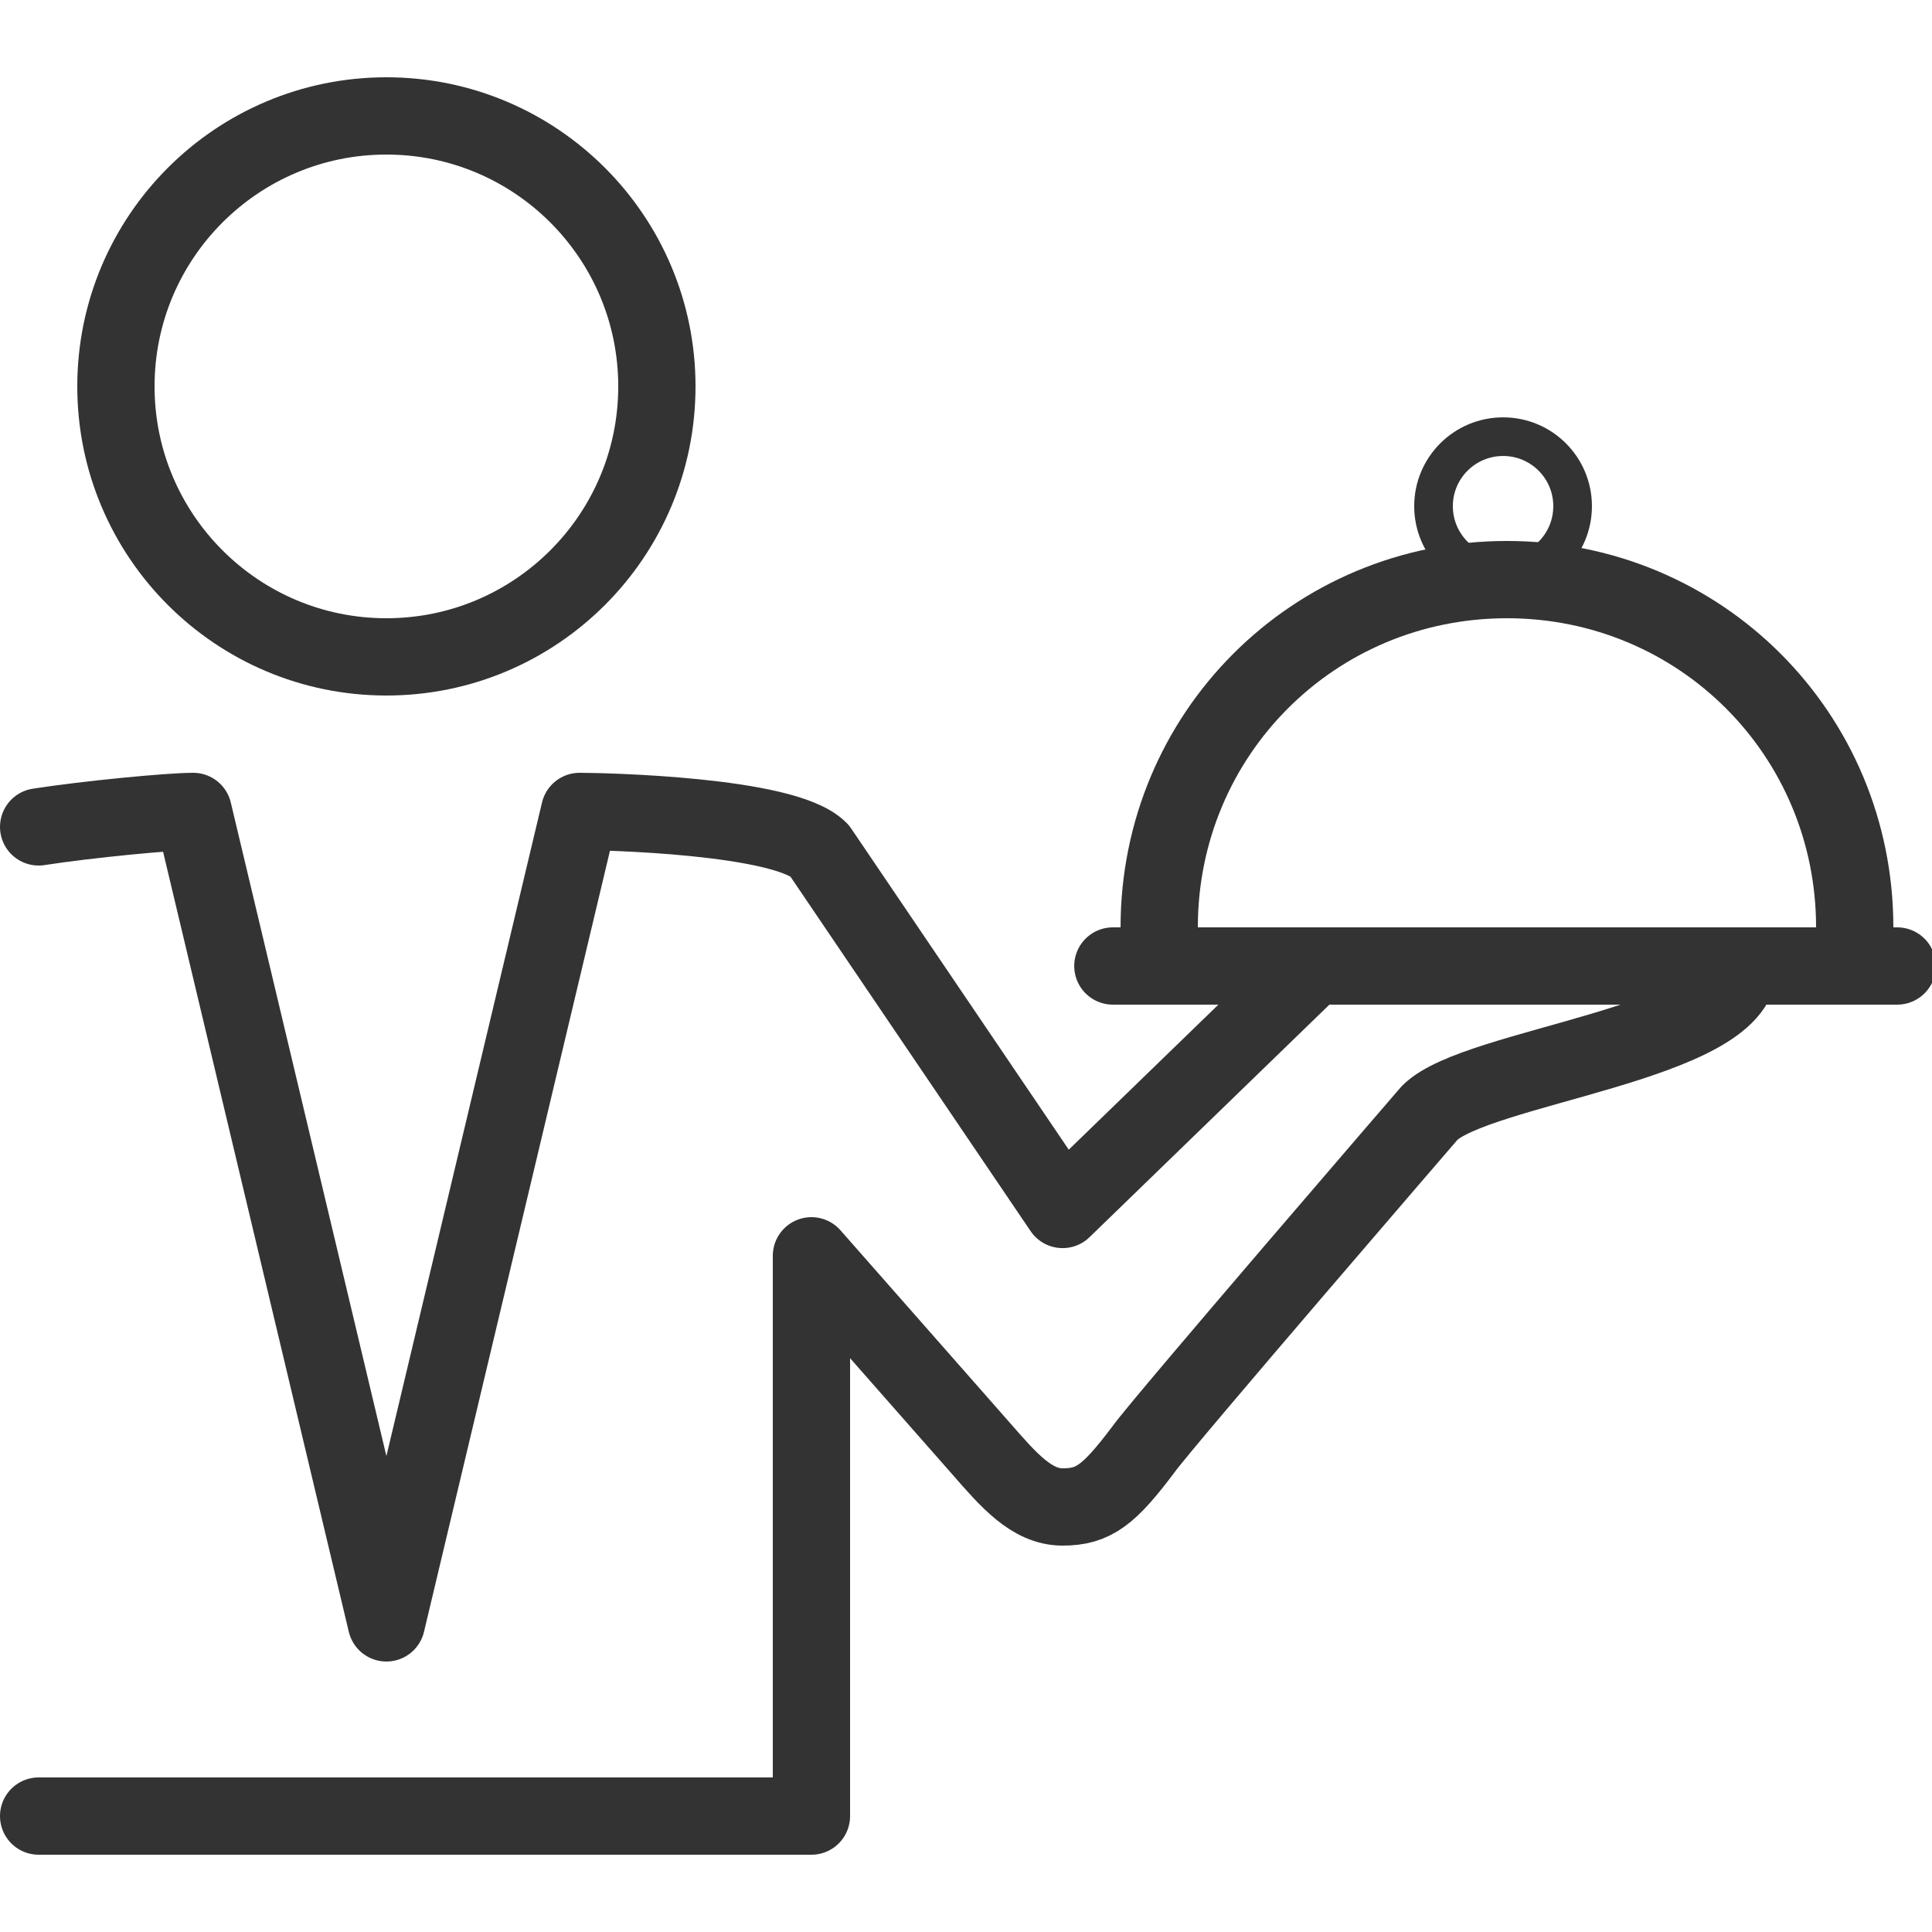
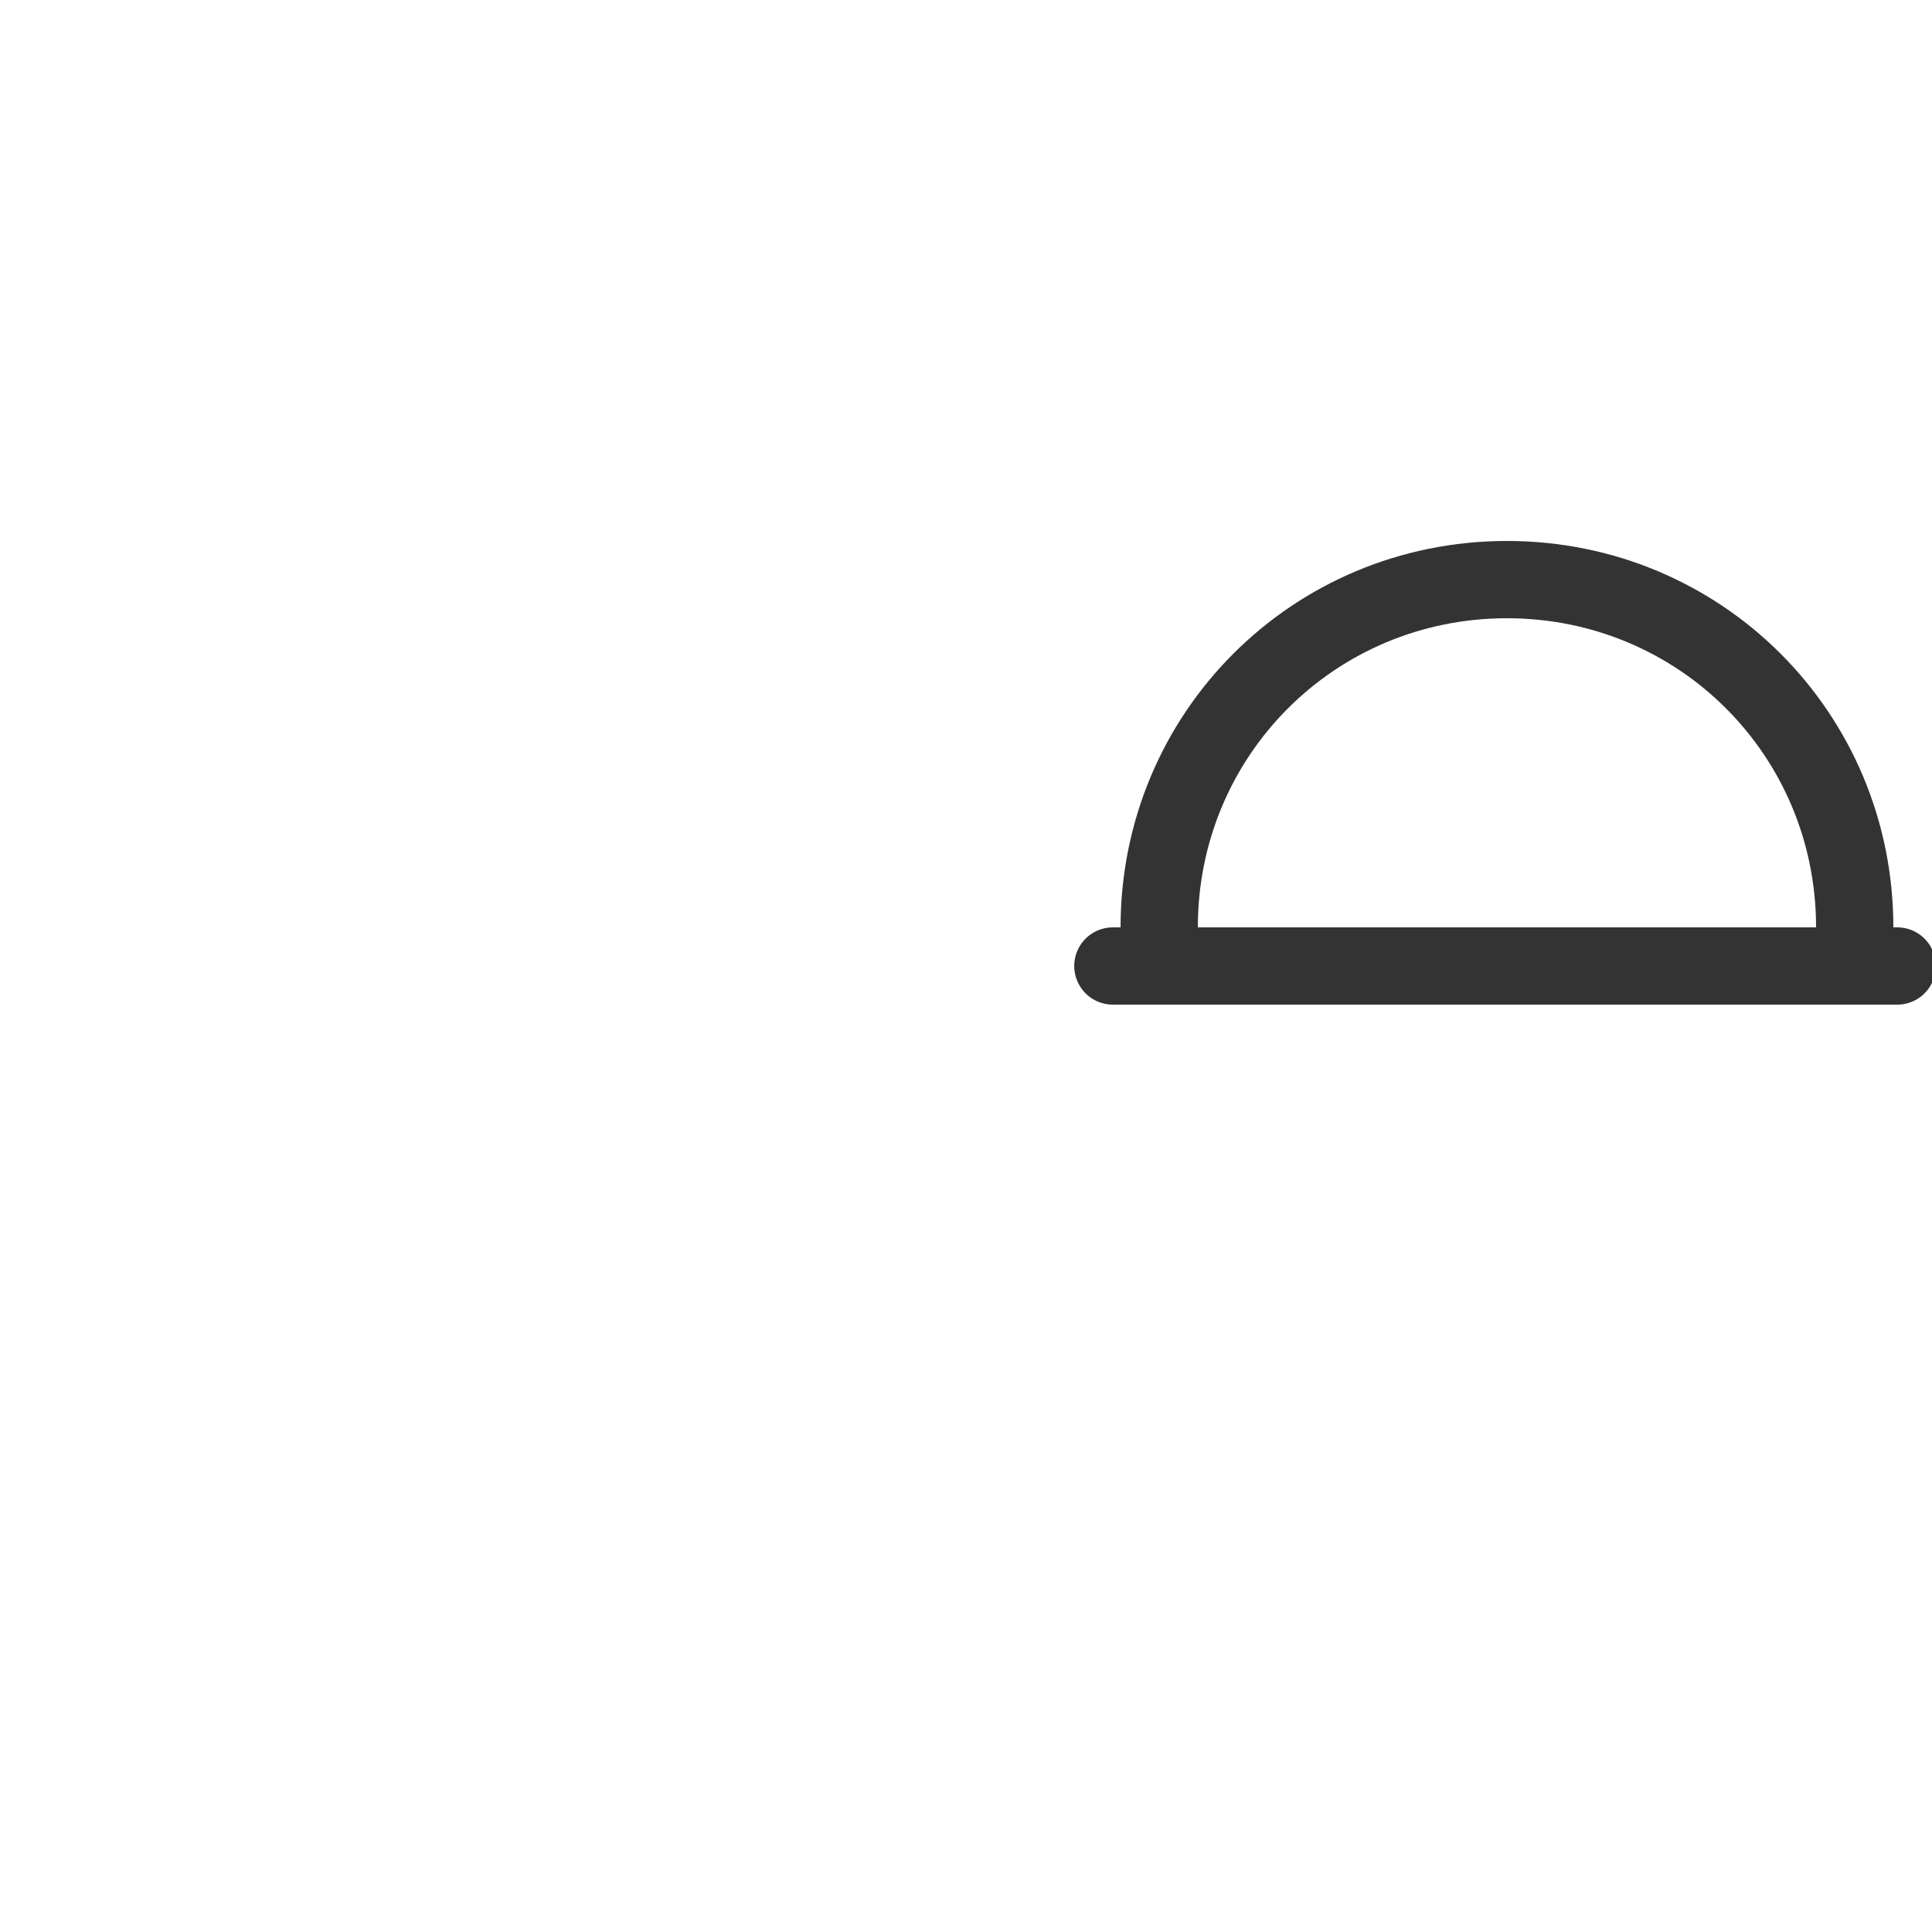
<svg xmlns="http://www.w3.org/2000/svg" viewBox="0 0 100 100" width="80px" height="80px" version="1.1">
  <g style="fill:none;stroke-width:2;stroke-linecap:round;stroke-linejoin:round;stroke:rgb(20%,20%,20%);stroke-opacity:1;stroke-miterlimit:10;">
-     <path transform="matrix(2, 0, 0, 2, 0, 0)" d="M 17 10 C 17 13.865 13.865 17 10 17 C 6.135 17 3 13.865 3 10 C 3 6.135 6.135 3 10 3 C 13.865 3 17 6.135 17 10 Z" />
    <path transform="matrix(2, 0, 0, 2, 0, 0)" d="M 30 24 C 30 19 34 15 39 15 C 44 15 48 19 48 24" />
-     <path d="M 81.398 26.199 C 81.398 28.188 79.789 29.801 77.801 29.801 C 75.812 29.801 74.199 28.188 74.199 26.199 C 74.199 24.211 75.812 22.602 77.801 22.602 C 79.789 22.602 81.398 24.211 81.398 26.199 Z" />
-     <path transform="matrix(2, 0, 0, 2, 0, 0)" d="M 1 47 L 21 47 L 21 32.5 L 25.4 37.5 C 26.1 38.301 26.699 39 27.5 39 C 28.301 39 28.699 38.699 29.6 37.5 C 30.1 36.801 37 28.801 37 28.801 C 38.199 27.6 45 27 45 25 L 34 25 L 27.5 31.301 L 21.199 22 C 20.301 21.1 15.6 21 15 21 L 10 42 L 5 21 C 4.4 21 2.301 21.199 1 21.4" />
    <path transform="matrix(2, 0, 0, 2, 0, 0)" d="M 28.801 25 L 49.1 25" />
  </g>
</svg>